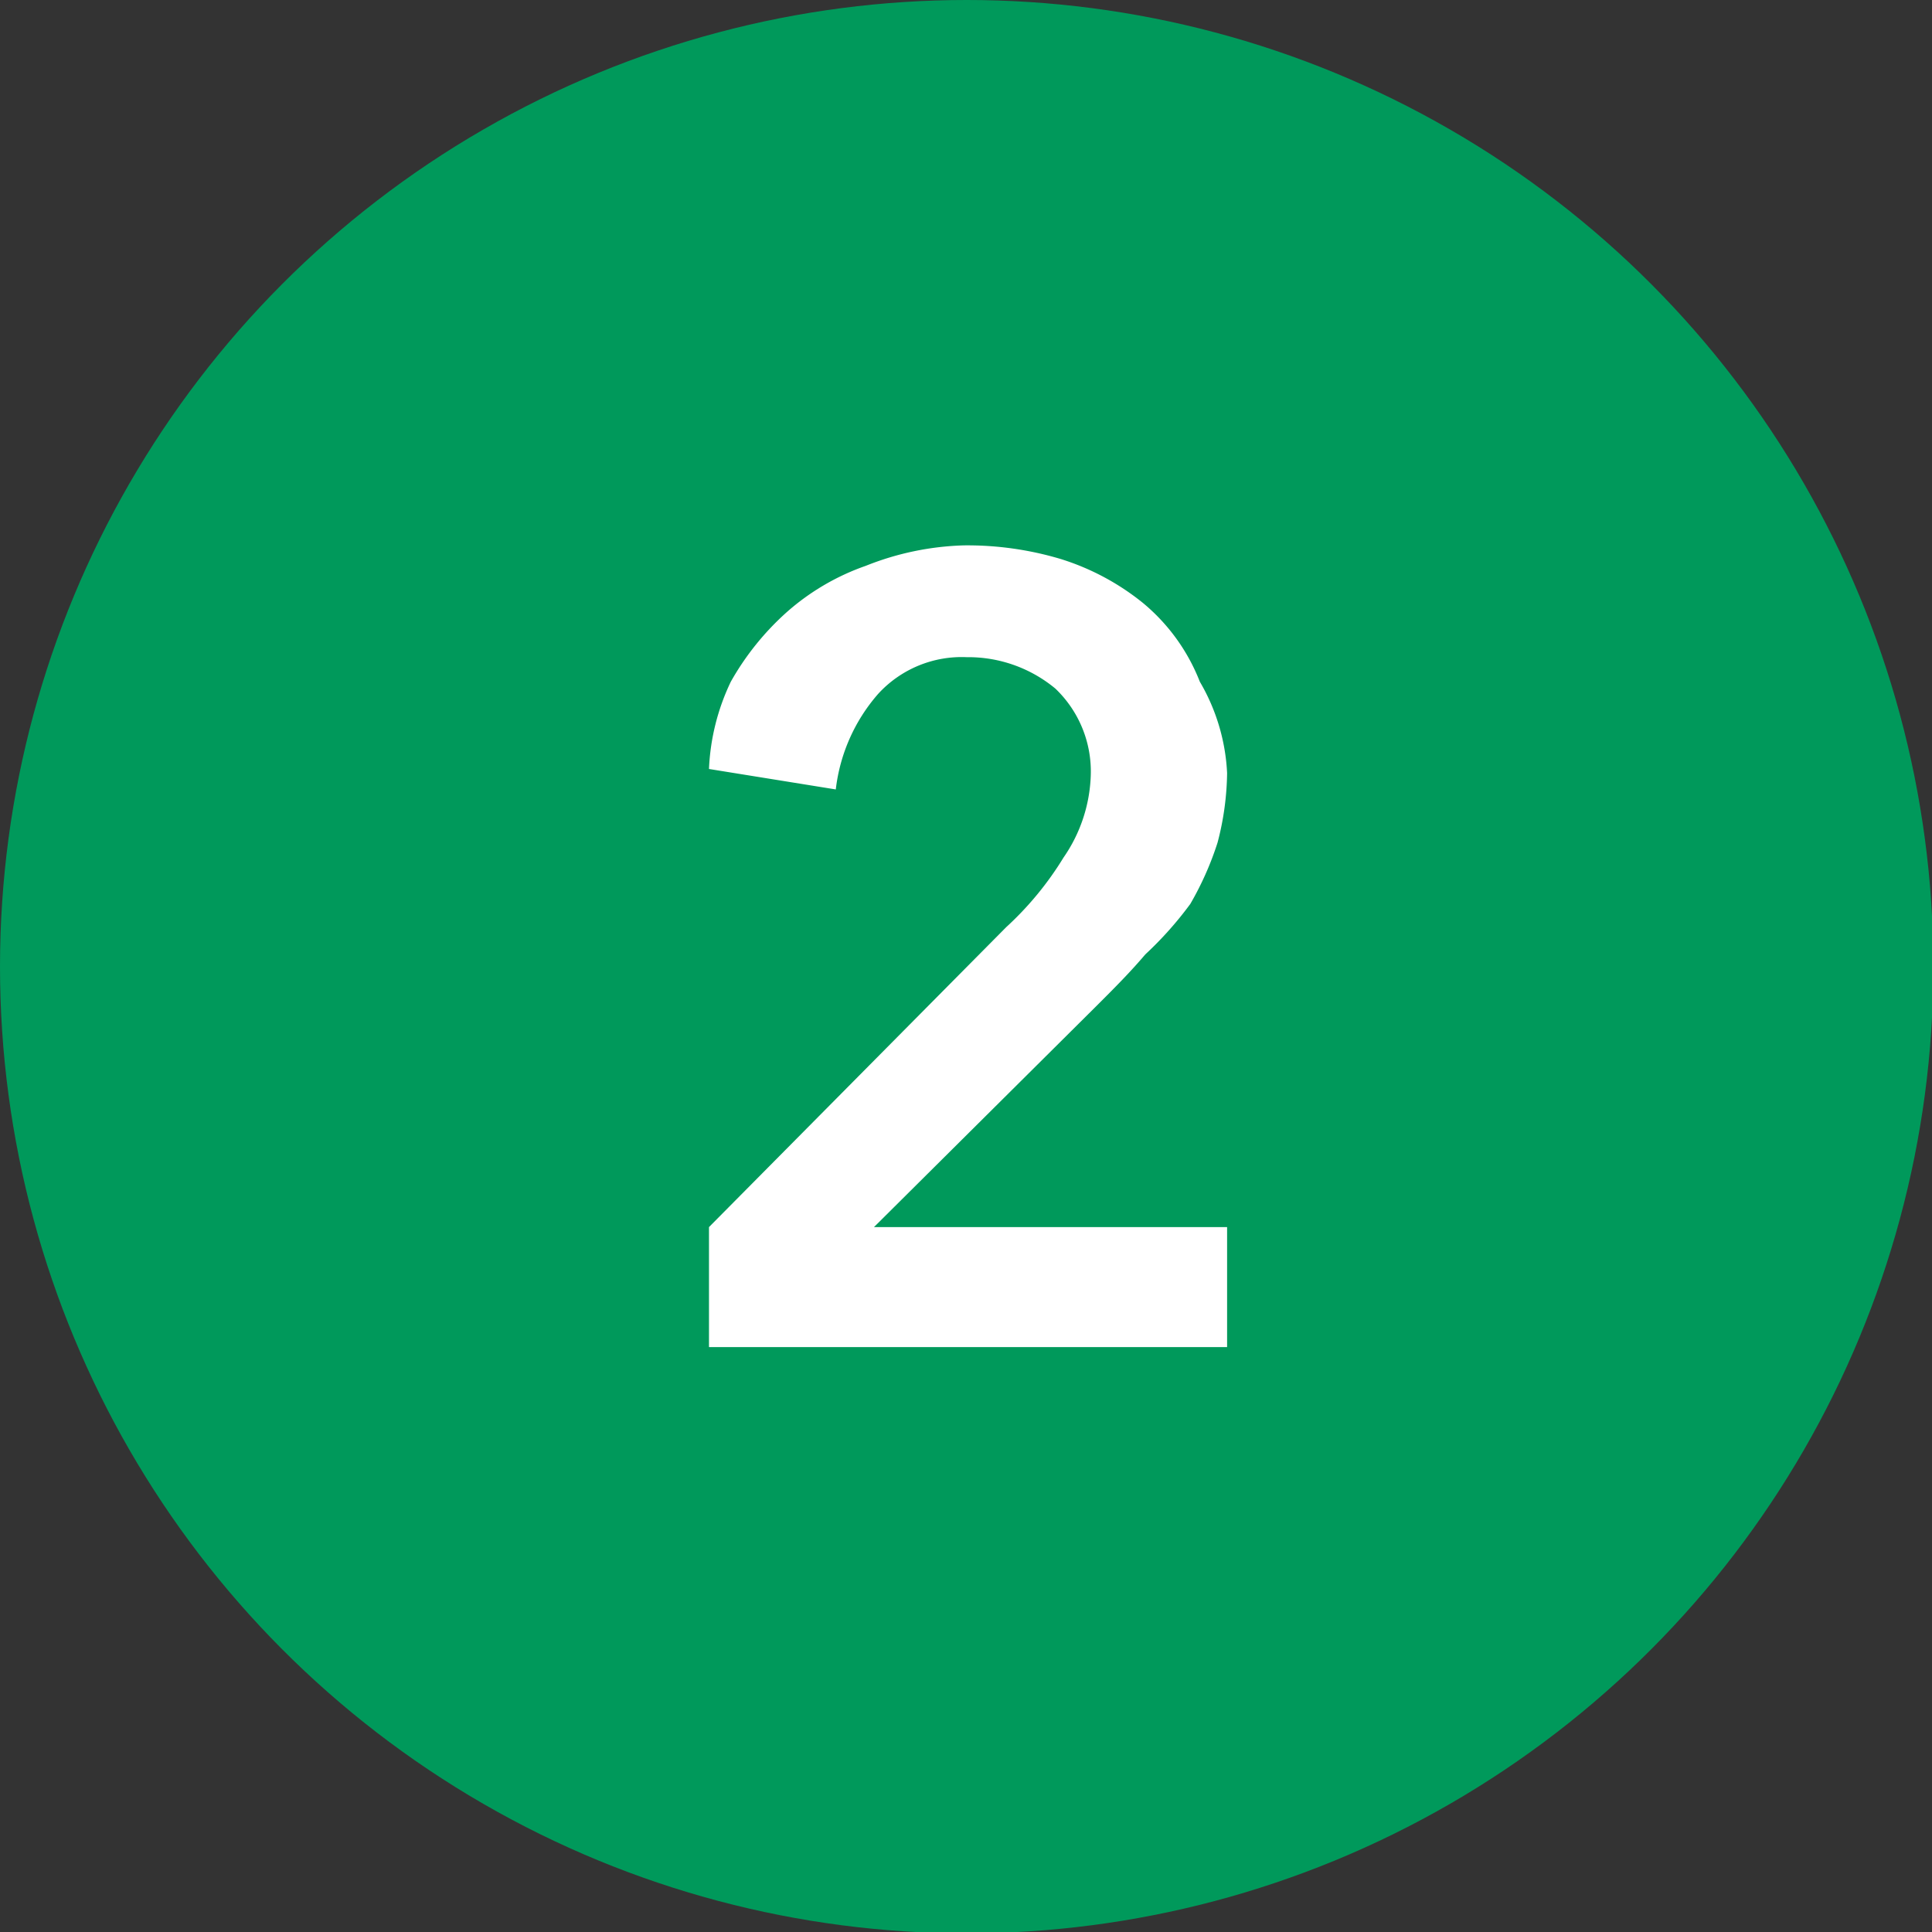
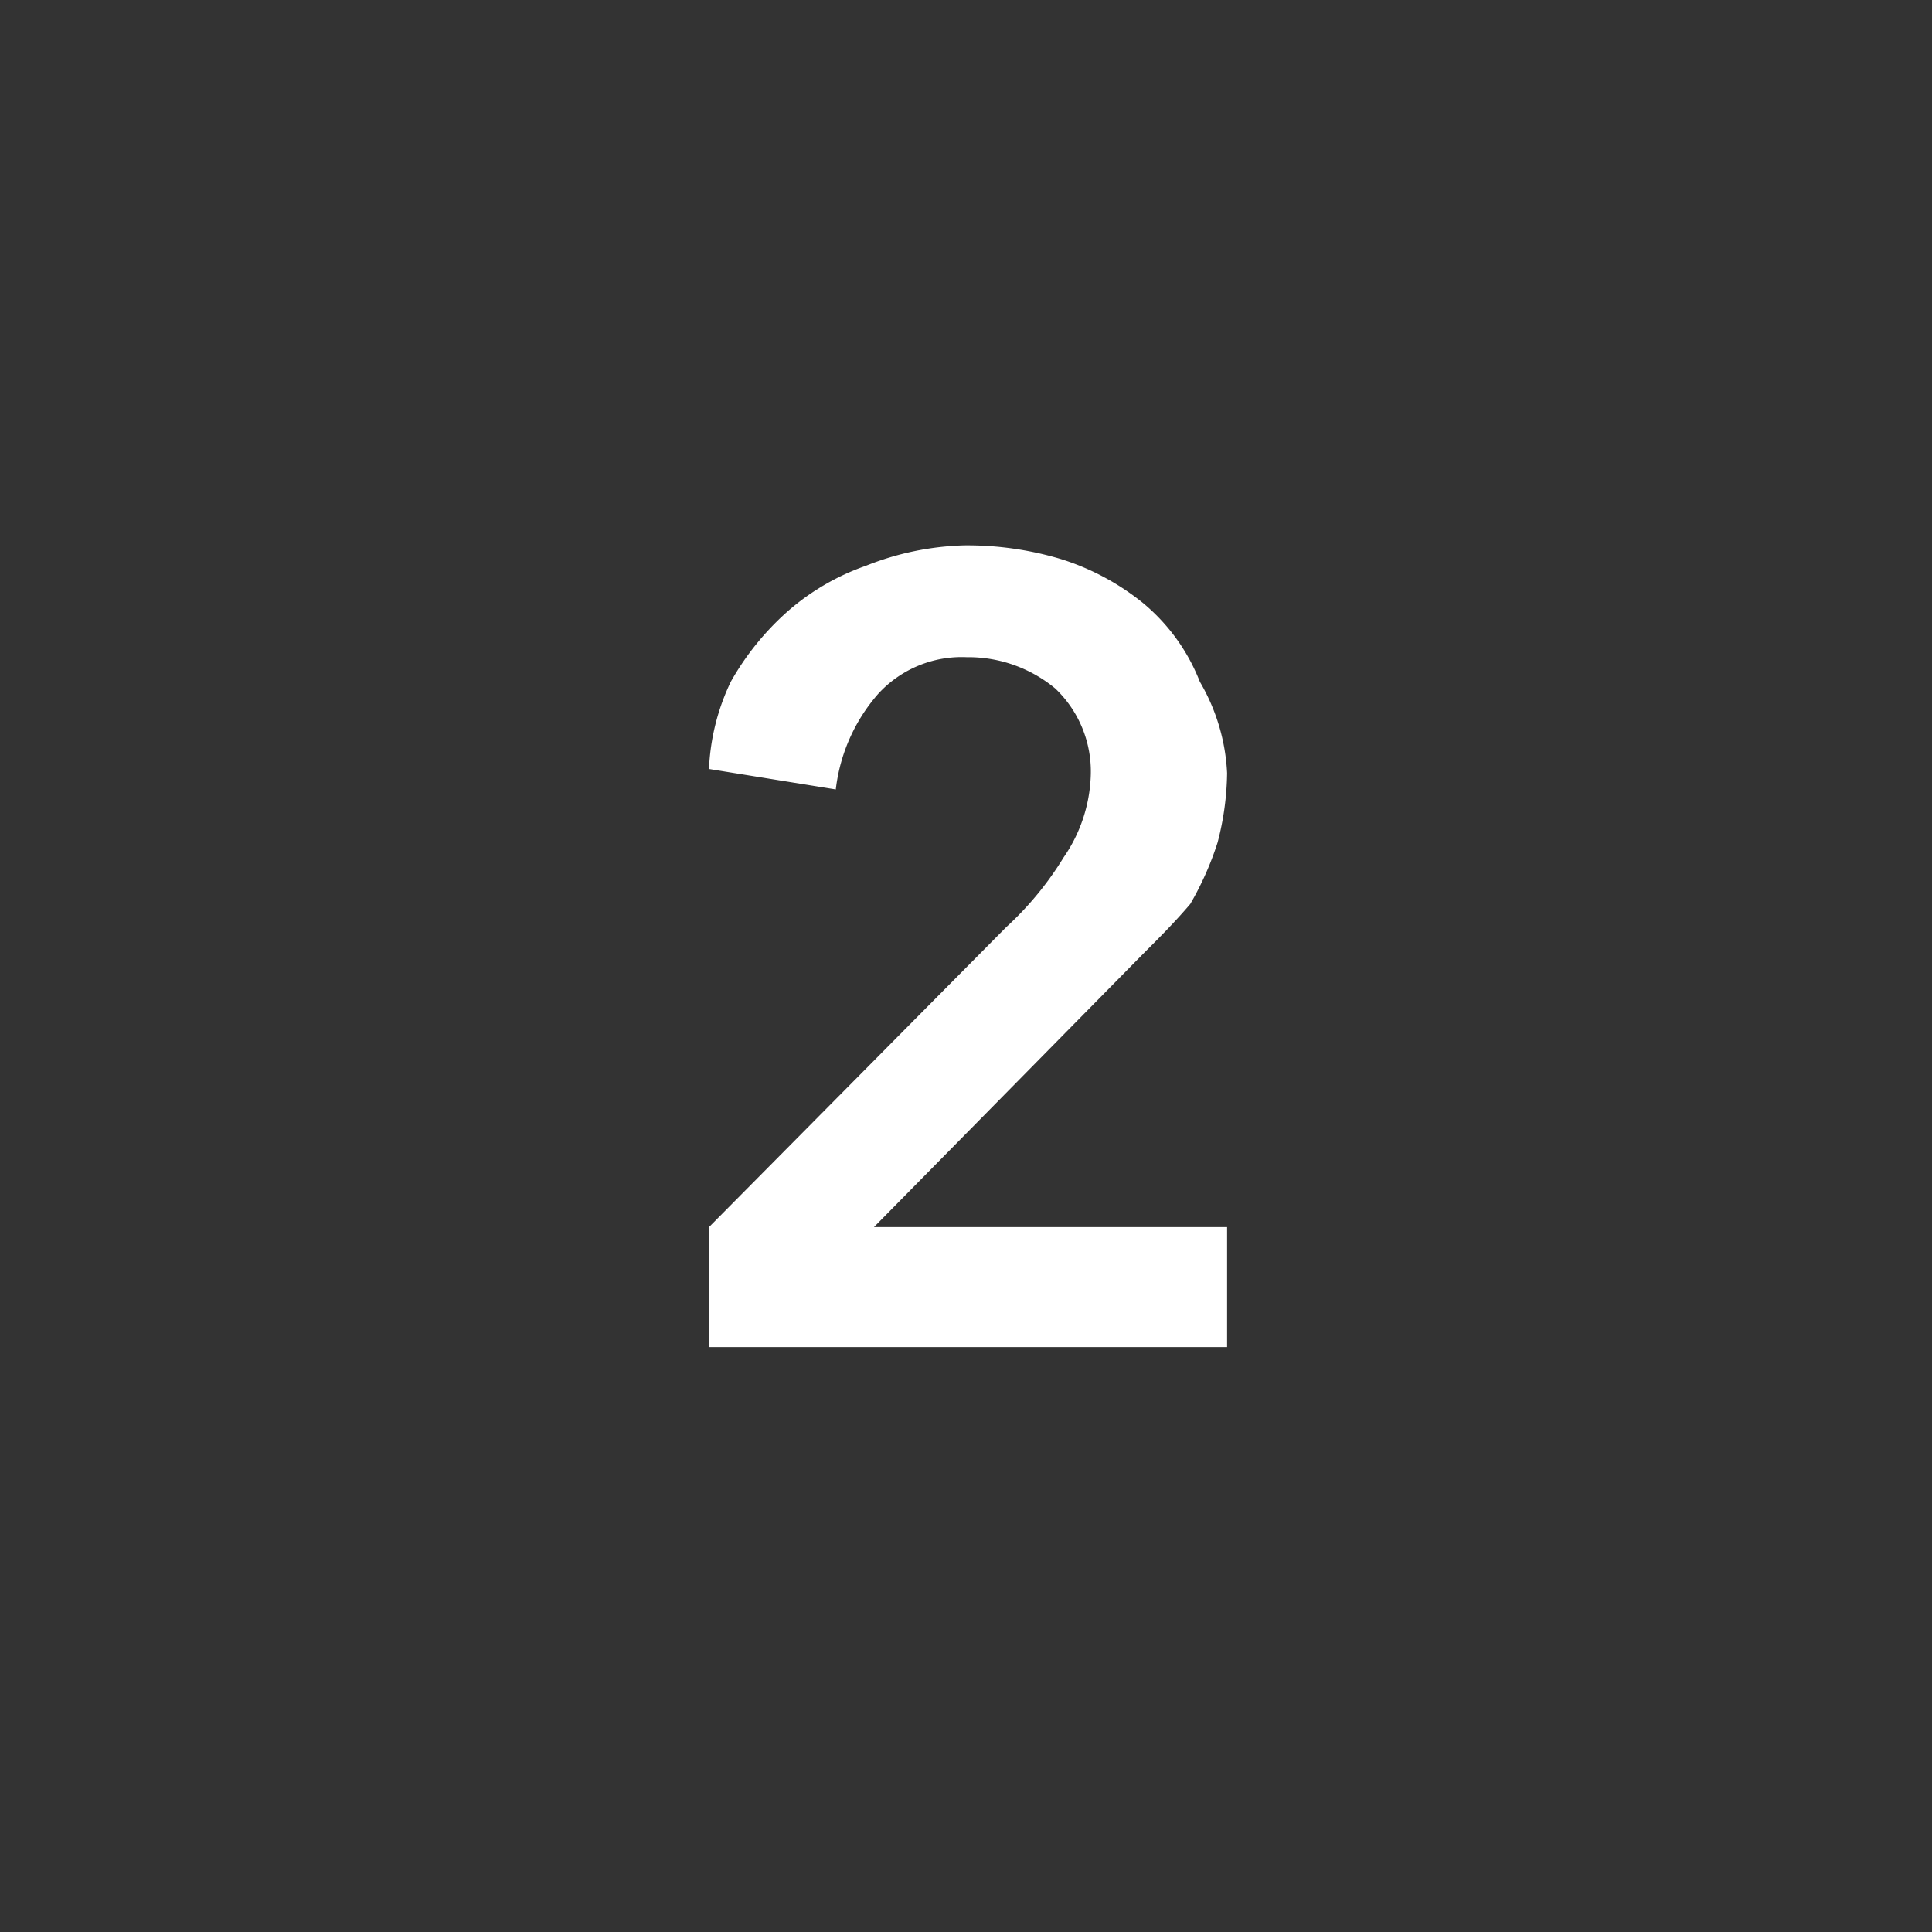
<svg xmlns="http://www.w3.org/2000/svg" viewBox="0 0 14.17 14.17">
  <rect x="0" y="0" width="14.17" height="14.17" fill="#333333" stroke="none" />
  <defs>
    <style>.cls-1{fill:#00995b;}.cls-2{fill:#fff;}</style>
  </defs>
  <title>icn-storia02</title>
  <g id="Livello_2" data-name="Livello 2">
    <g id="Livello_1-2" data-name="Livello 1">
-       <circle class="cls-1" cx="7.09" cy="7.09" r="7.09" />
-       <path class="cls-2" d="M5.2,9,7.38,6.8a2.36,2.36,0,0,0,.42-.51A1.12,1.12,0,0,0,8,5.69a.84.84,0,0,0-.26-.64,1,1,0,0,0-.65-.23.83.83,0,0,0-.65.27,1.29,1.29,0,0,0-.31.7l-.93-.15A1.64,1.64,0,0,1,5.36,5a2,2,0,0,1,.41-.51,1.74,1.74,0,0,1,.58-.34A2.09,2.09,0,0,1,7.07,4a2.39,2.39,0,0,1,.71.1,1.82,1.82,0,0,1,.6.32A1.42,1.42,0,0,1,8.8,5,1.46,1.46,0,0,1,9,5.67a2.09,2.09,0,0,1-.07.51,2.28,2.28,0,0,1-.2.45A2.63,2.63,0,0,1,8.4,7c-.11.13-.23.25-.35.37L6.41,9H9v.88H5.2Z" />
+       <path class="cls-2" d="M5.2,9,7.38,6.8a2.36,2.36,0,0,0,.42-.51A1.12,1.12,0,0,0,8,5.69a.84.84,0,0,0-.26-.64,1,1,0,0,0-.65-.23.83.83,0,0,0-.65.27,1.29,1.29,0,0,0-.31.7l-.93-.15A1.64,1.64,0,0,1,5.36,5a2,2,0,0,1,.41-.51,1.74,1.74,0,0,1,.58-.34A2.09,2.09,0,0,1,7.07,4a2.39,2.39,0,0,1,.71.1,1.82,1.82,0,0,1,.6.32A1.42,1.42,0,0,1,8.8,5,1.46,1.46,0,0,1,9,5.67a2.09,2.09,0,0,1-.07.51,2.28,2.28,0,0,1-.2.45c-.11.13-.23.25-.35.37L6.41,9H9v.88H5.2Z" />
    </g>
  </g>
</svg>